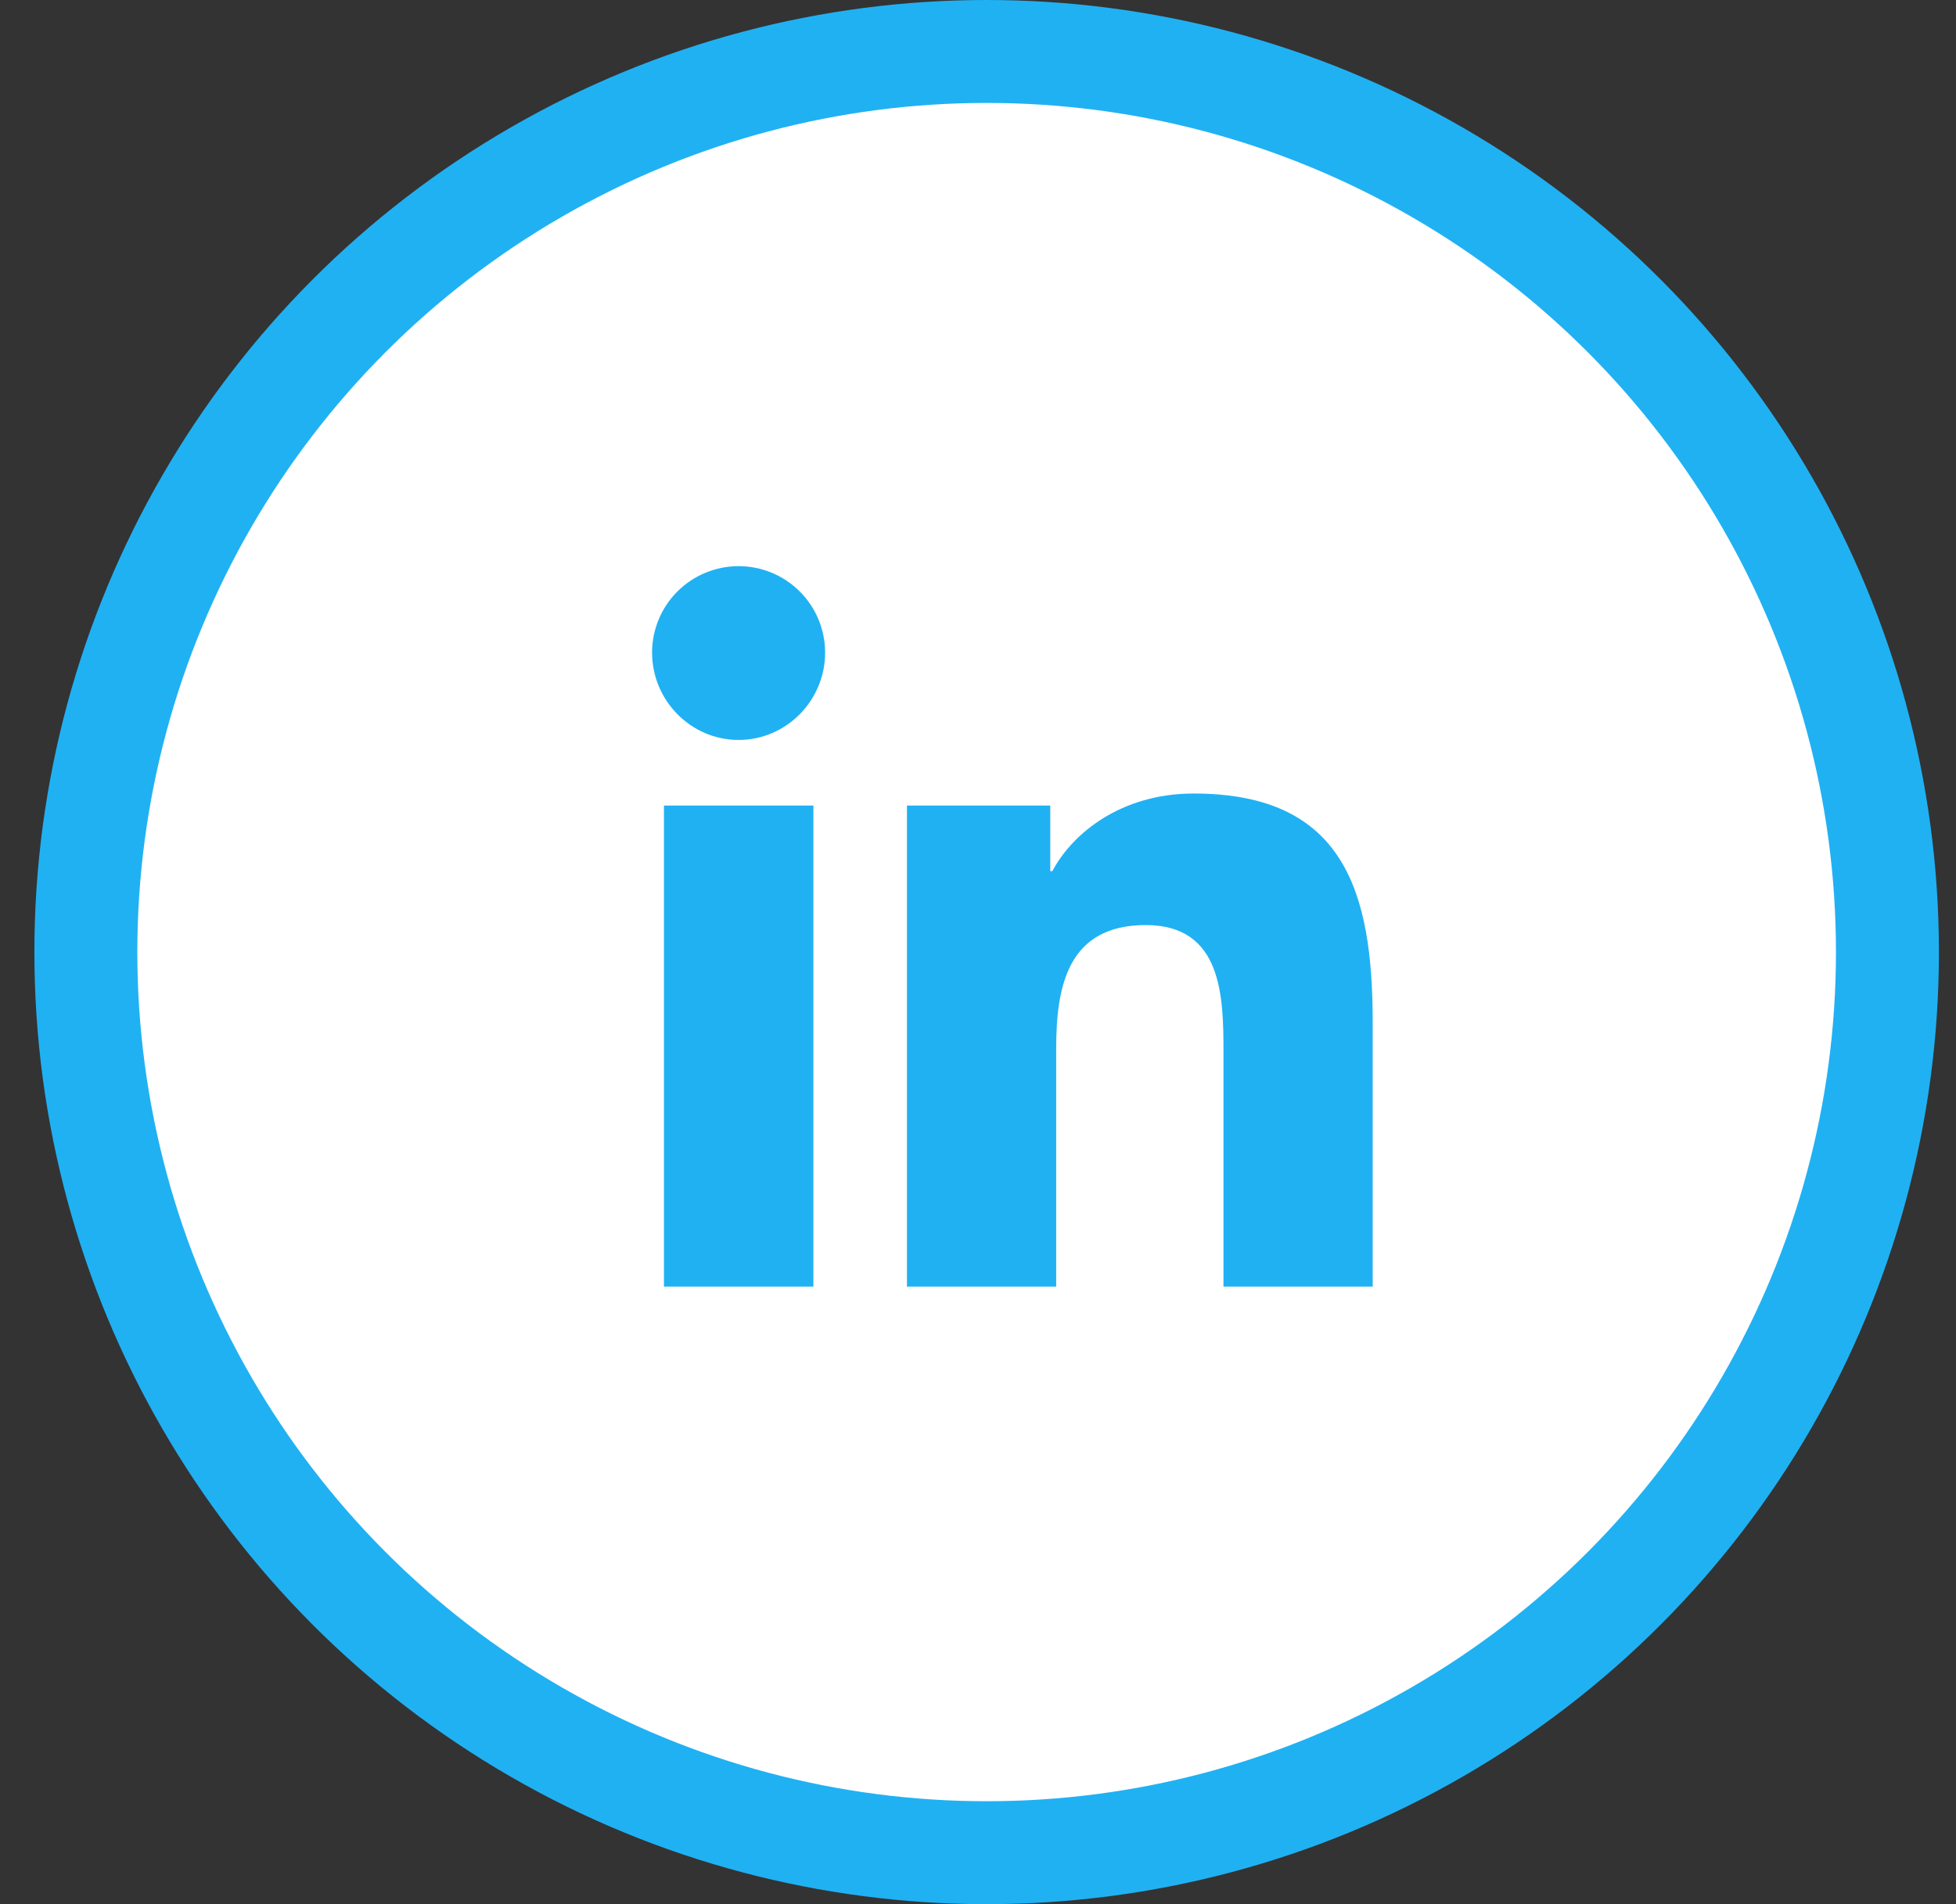
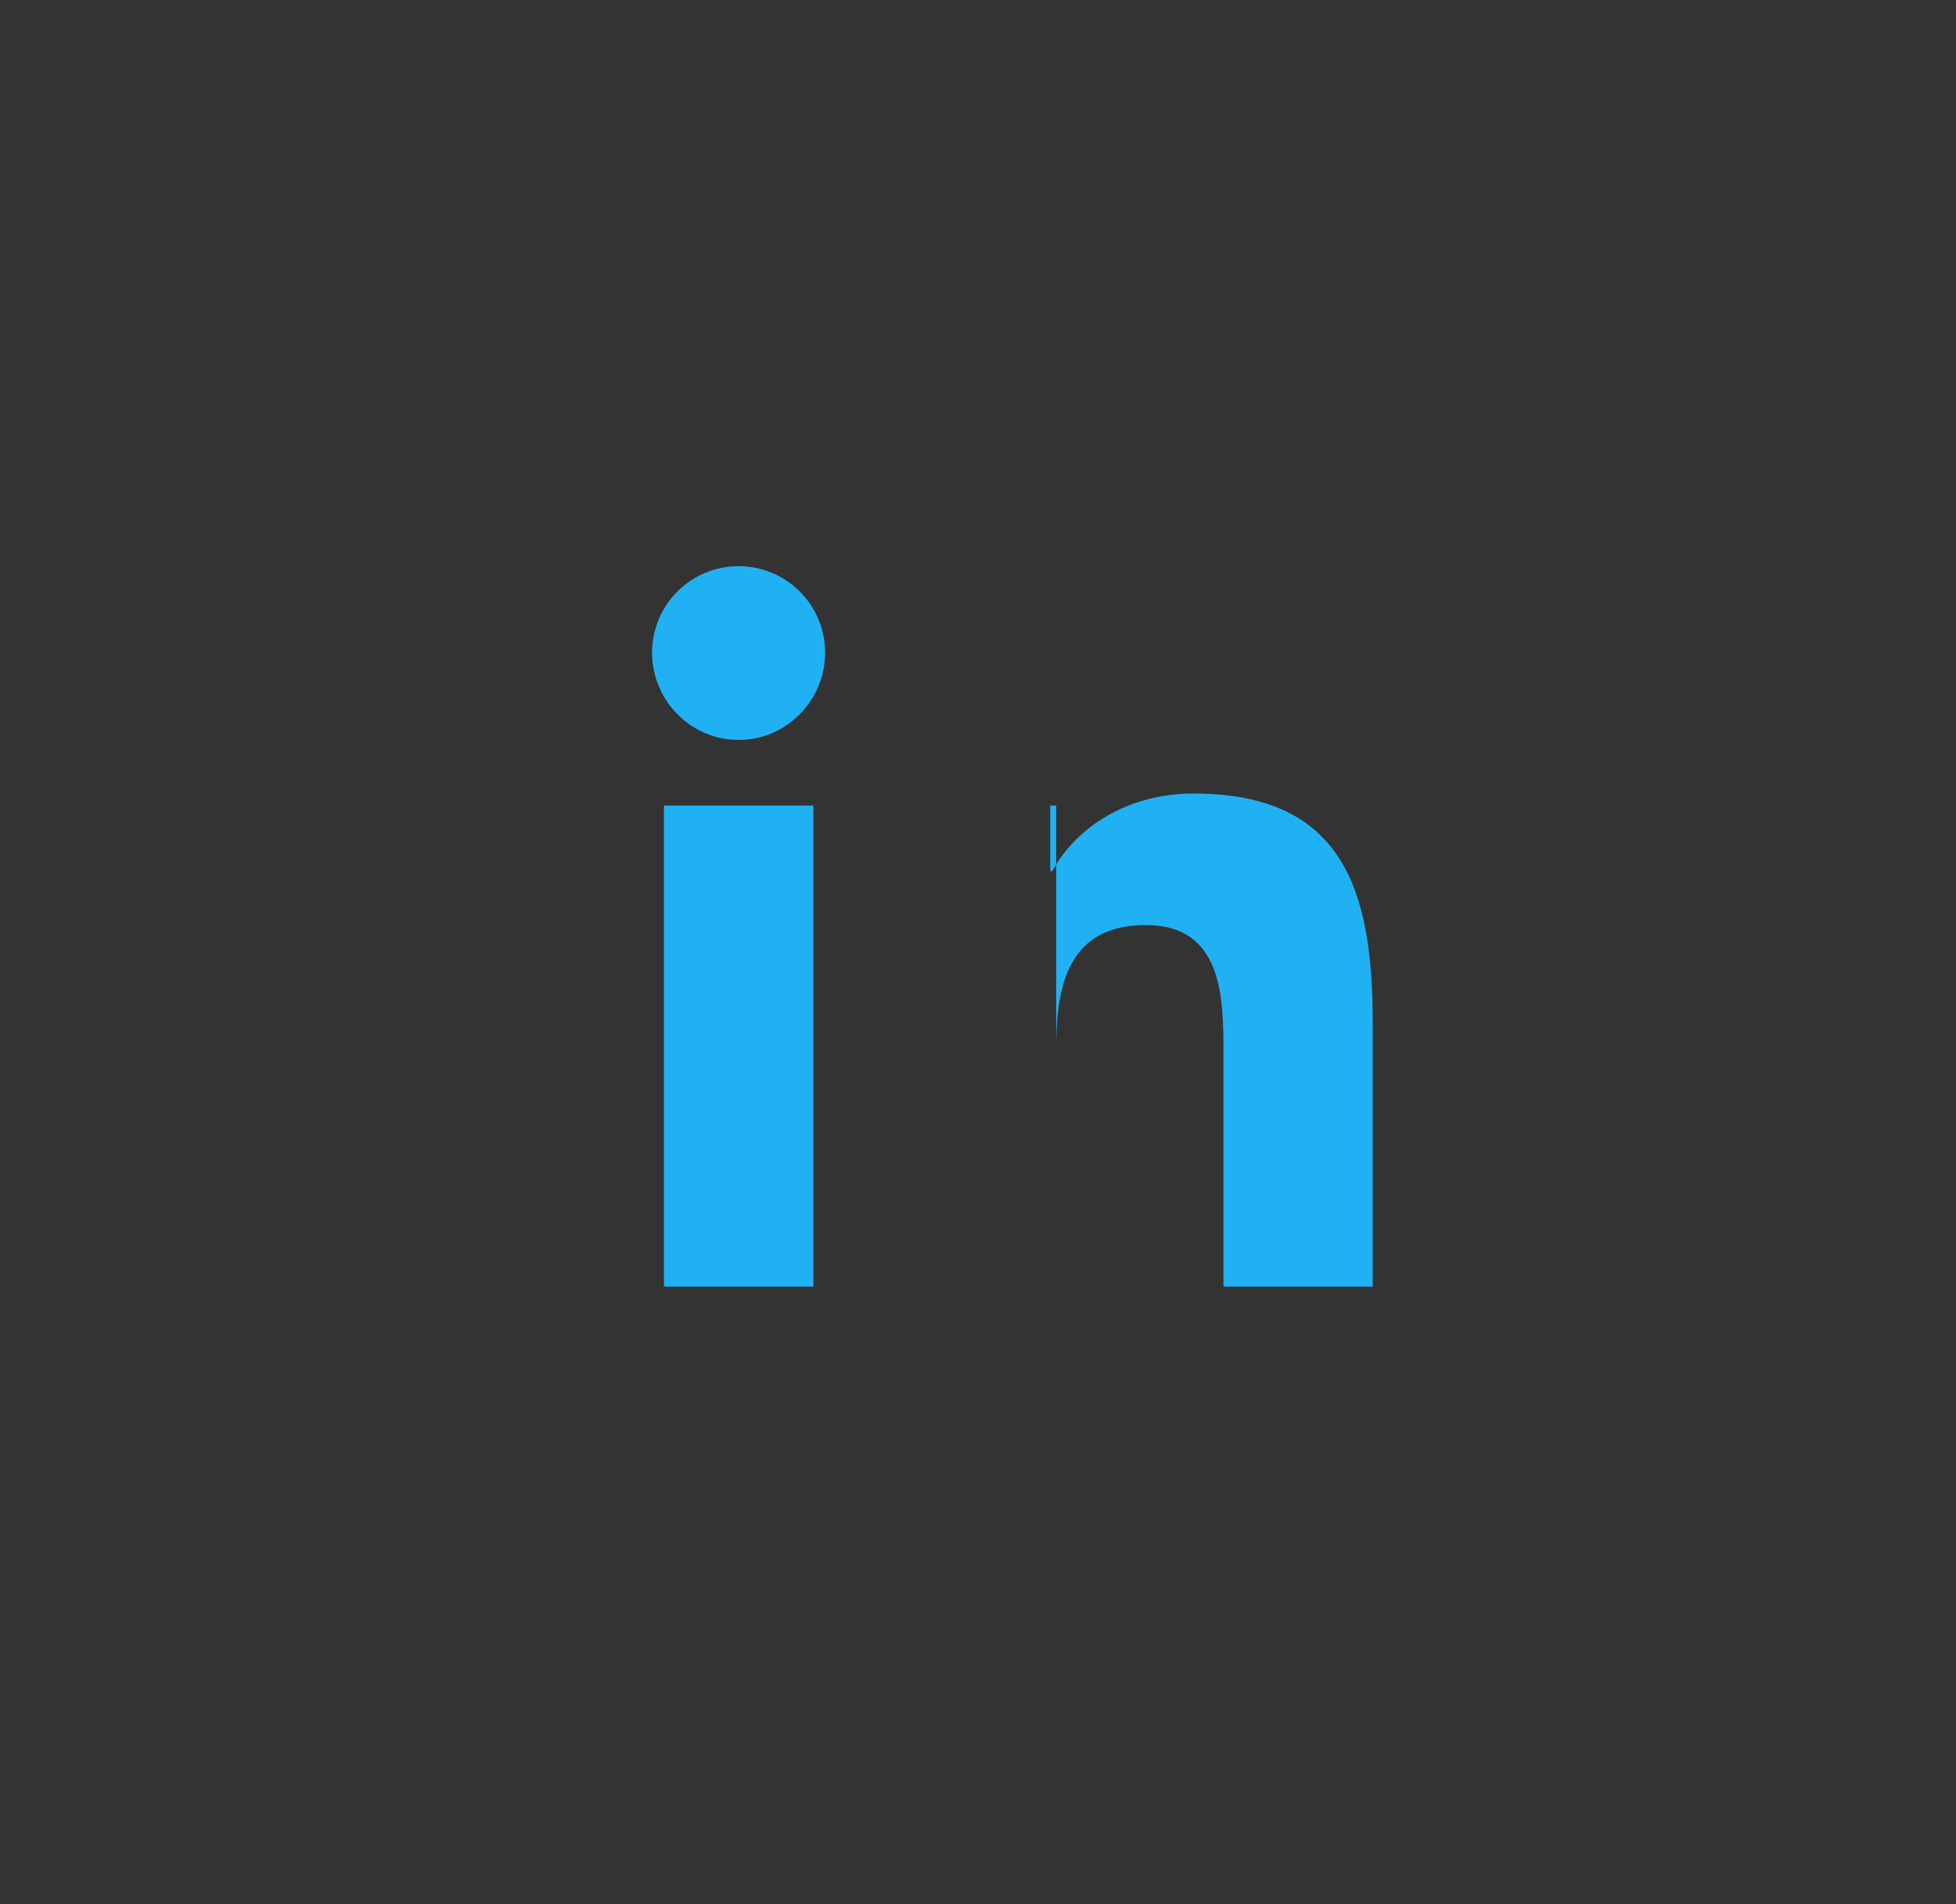
<svg xmlns="http://www.w3.org/2000/svg" width="38" height="37" viewBox="0 0 38 37" fill="none">
  <rect x="0" y="0" width="38" height="37" fill="#333333" stroke="none" />
-   <circle cx="19.168" cy="18.5" r="17.5" fill="white" stroke="#20B1F3" stroke-width="2" />
-   <path d="M15.802 25H12.899V15.653H15.802V25ZM14.349 14.378C13.421 14.378 12.668 13.61 12.668 12.681C12.668 12.236 12.845 11.808 13.16 11.493C13.476 11.178 13.903 11.001 14.349 11.001C14.795 11.001 15.222 11.178 15.537 11.493C15.853 11.808 16.03 12.236 16.03 12.681C16.03 13.61 15.277 14.378 14.349 14.378ZM26.665 25H23.769V20.45C23.769 19.366 23.747 17.975 22.259 17.975C20.75 17.975 20.519 19.153 20.519 20.372V25H17.62V15.653H20.404V16.928H20.444C20.832 16.194 21.778 15.419 23.191 15.419C26.128 15.419 26.668 17.353 26.668 19.866V25H26.665Z" fill="#20B1F3" />
+   <path d="M15.802 25H12.899V15.653H15.802V25ZM14.349 14.378C13.421 14.378 12.668 13.61 12.668 12.681C12.668 12.236 12.845 11.808 13.16 11.493C13.476 11.178 13.903 11.001 14.349 11.001C14.795 11.001 15.222 11.178 15.537 11.493C15.853 11.808 16.03 12.236 16.03 12.681C16.03 13.61 15.277 14.378 14.349 14.378ZM26.665 25H23.769V20.45C23.769 19.366 23.747 17.975 22.259 17.975C20.75 17.975 20.519 19.153 20.519 20.372V25V15.653H20.404V16.928H20.444C20.832 16.194 21.778 15.419 23.191 15.419C26.128 15.419 26.668 17.353 26.668 19.866V25H26.665Z" fill="#20B1F3" />
</svg>